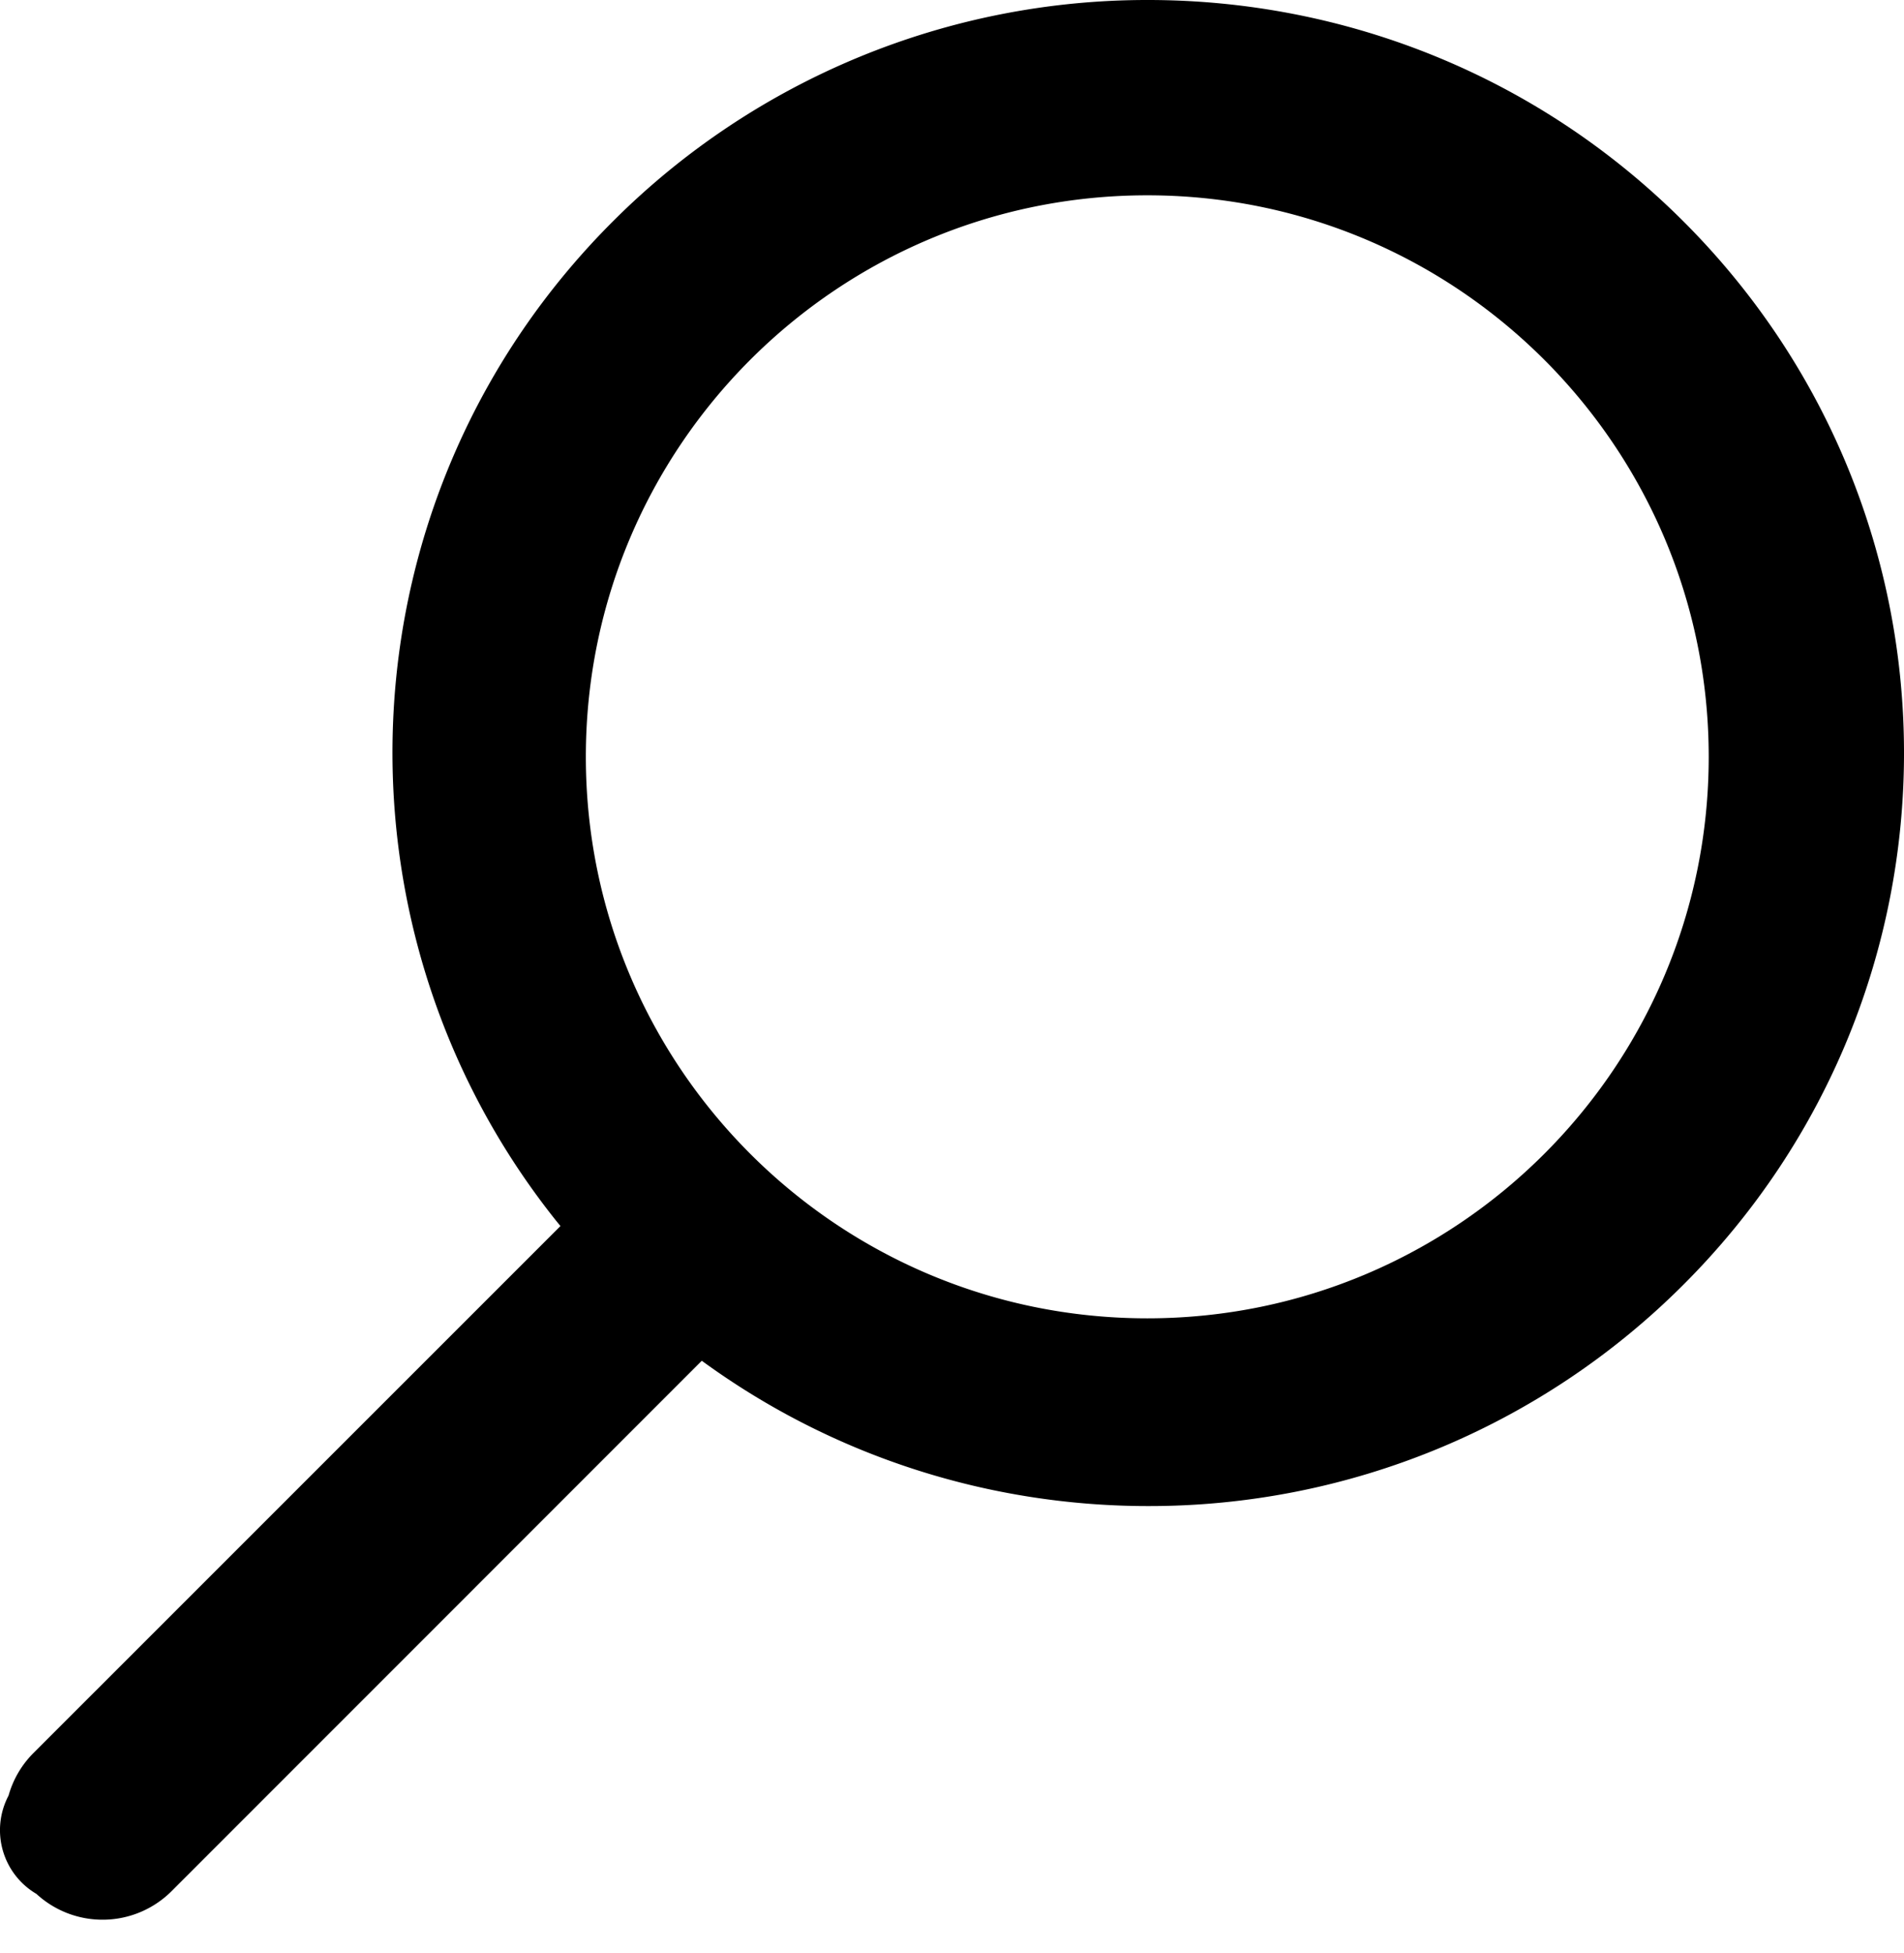
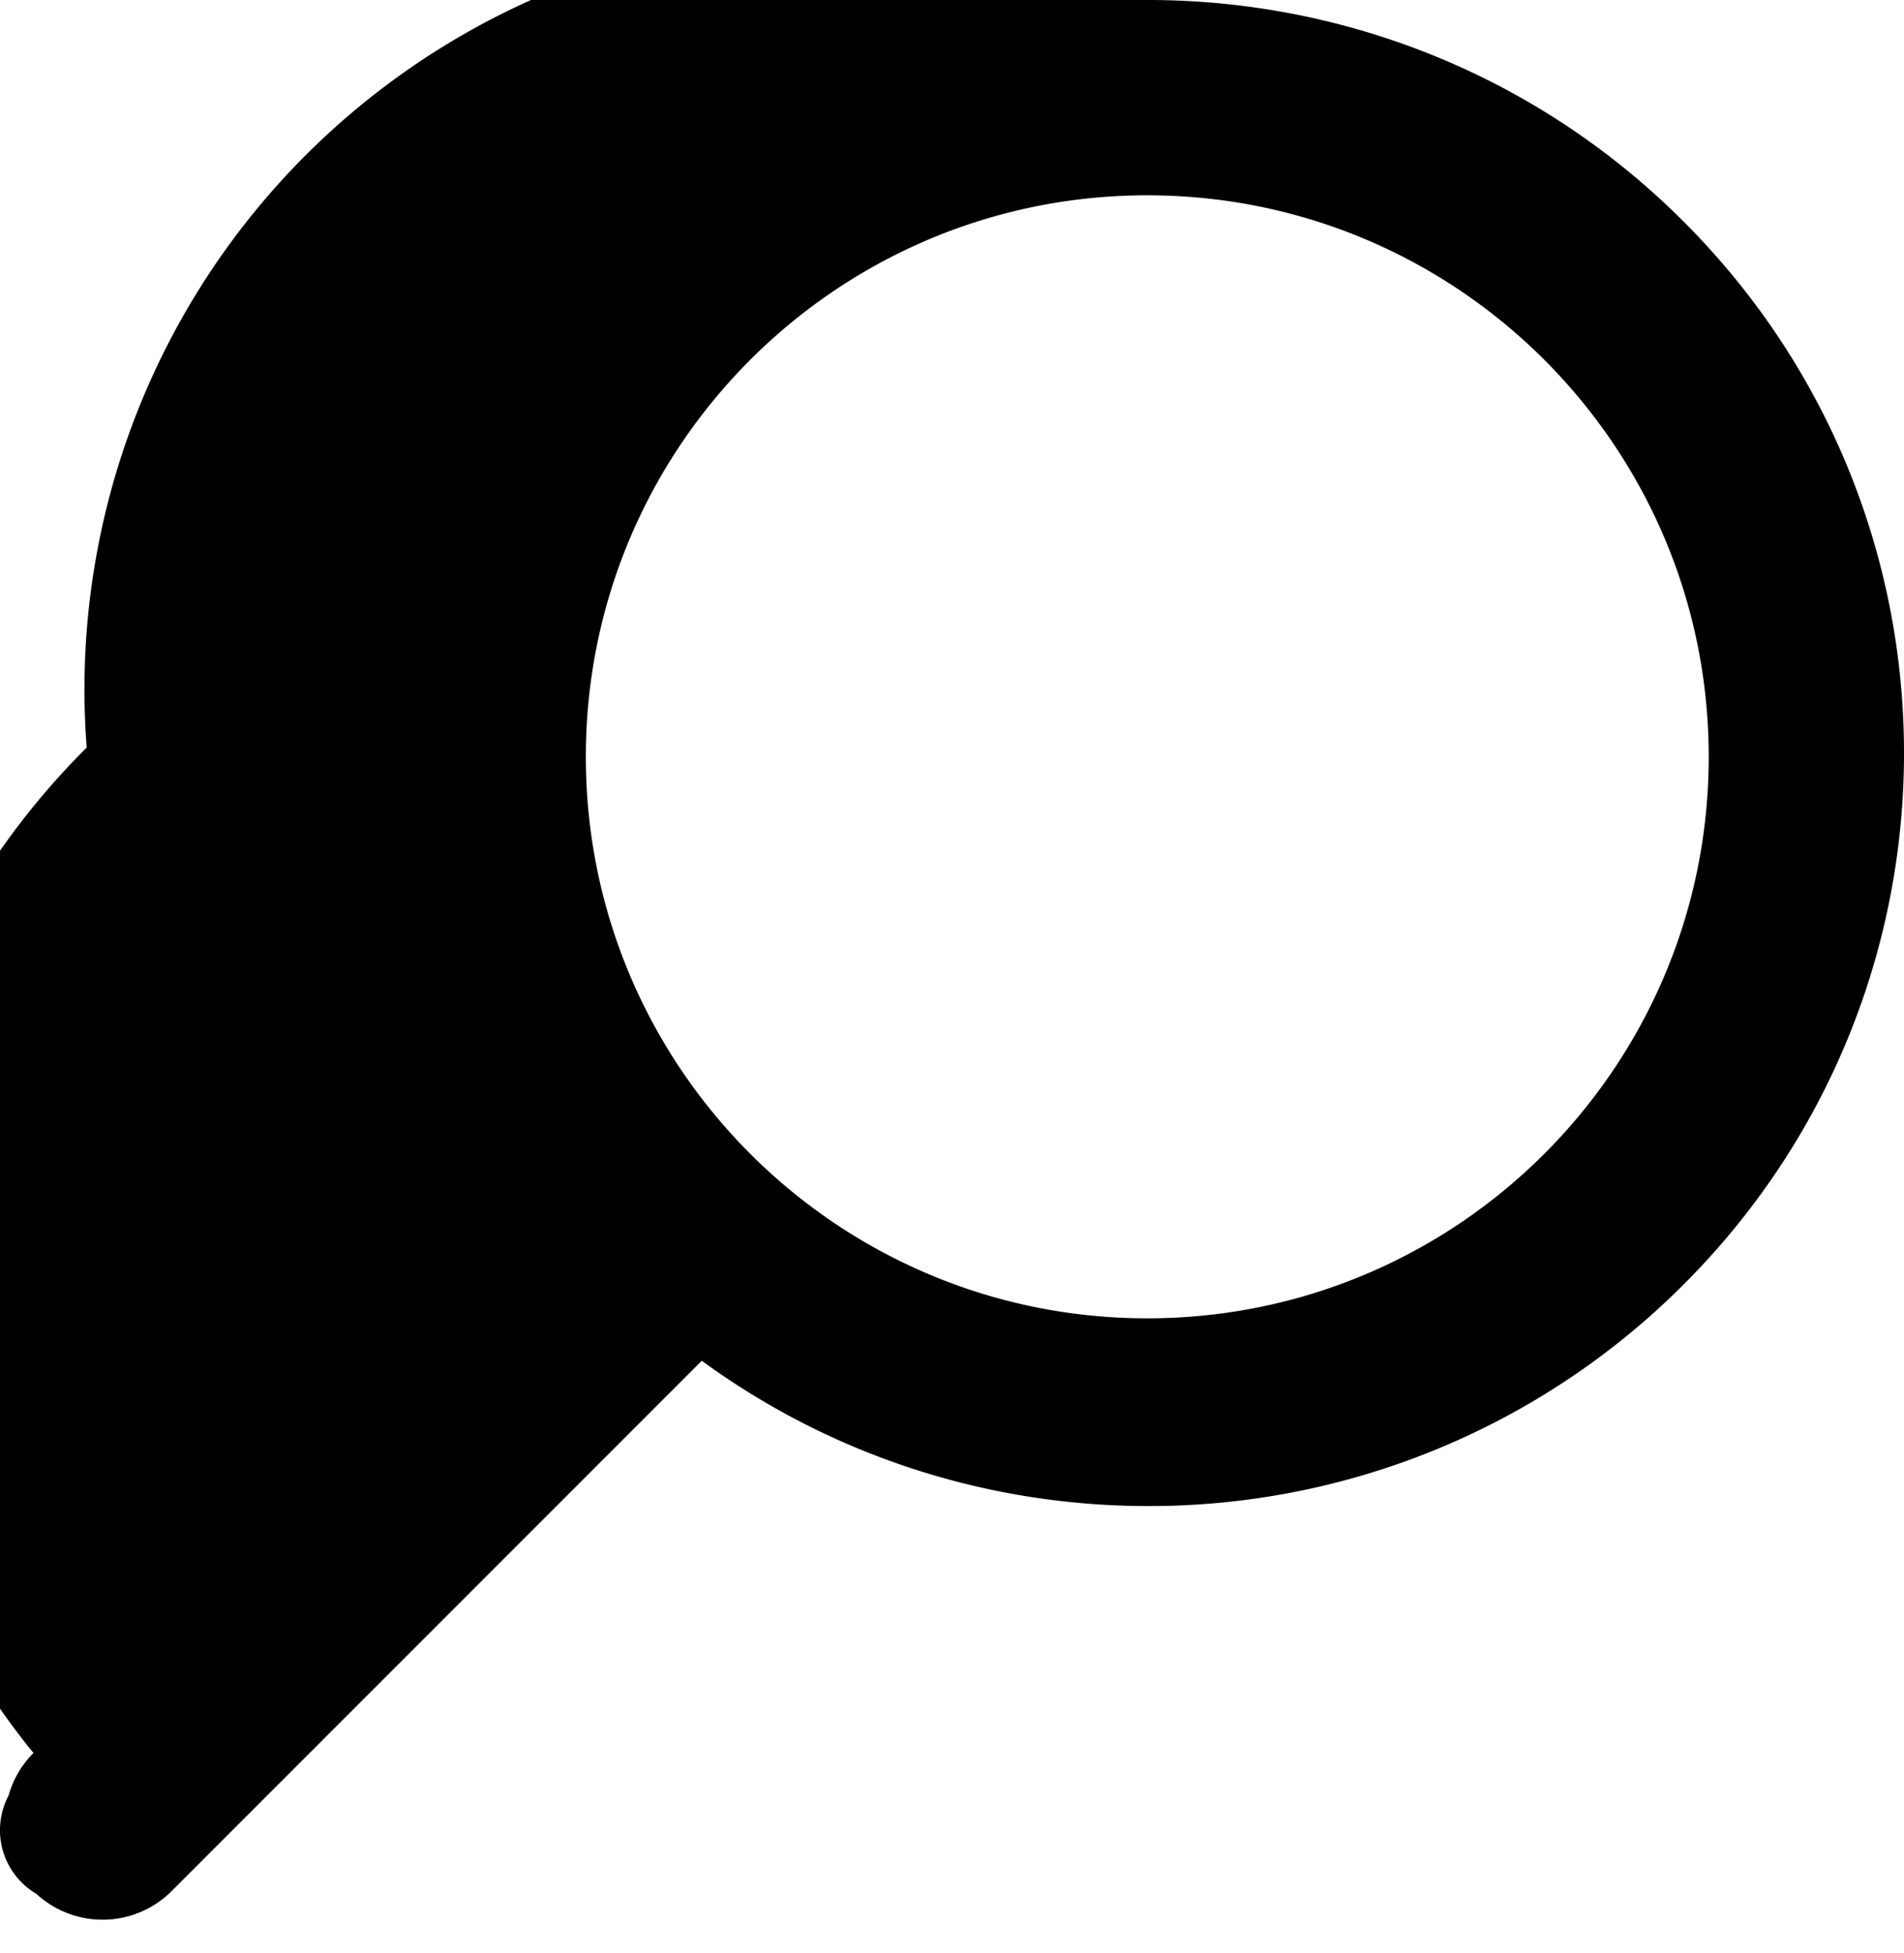
<svg xmlns="http://www.w3.org/2000/svg" viewBox="0 0 39 40">
-   <path d="M23.517 0c3.962 0 7.926 1.506 10.948 4.517 6.047 6.024 6.047 15.788 0 21.811a15.466 15.466 0 01-10.948 4.517c-3.214 0-6.428-.993-9.142-2.976L3.515 38.731a2 2 0 01-2.769.057 1.515 1.515 0 01-.571-2.013c.09-.32.26-.622.511-.873L11.48 25.11l-.09-.11c-4.83-6.054-4.44-14.883 1.18-20.482A15.467 15.467 0 0123.517 0zM23.5 4C17.149 4 12 9.149 12 15.5S17.149 27 23.5 27 35 21.851 35 15.5 29.851 4 23.5 4z" />
+   <path d="M23.517 0c3.962 0 7.926 1.506 10.948 4.517 6.047 6.024 6.047 15.788 0 21.811a15.466 15.466 0 01-10.948 4.517c-3.214 0-6.428-.993-9.142-2.976L3.515 38.731a2 2 0 01-2.769.057 1.515 1.515 0 01-.571-2.013c.09-.32.26-.622.511-.873l-.09-.11c-4.83-6.054-4.44-14.883 1.18-20.482A15.467 15.467 0 0123.517 0zM23.5 4C17.149 4 12 9.149 12 15.5S17.149 27 23.5 27 35 21.851 35 15.5 29.851 4 23.5 4z" />
</svg>